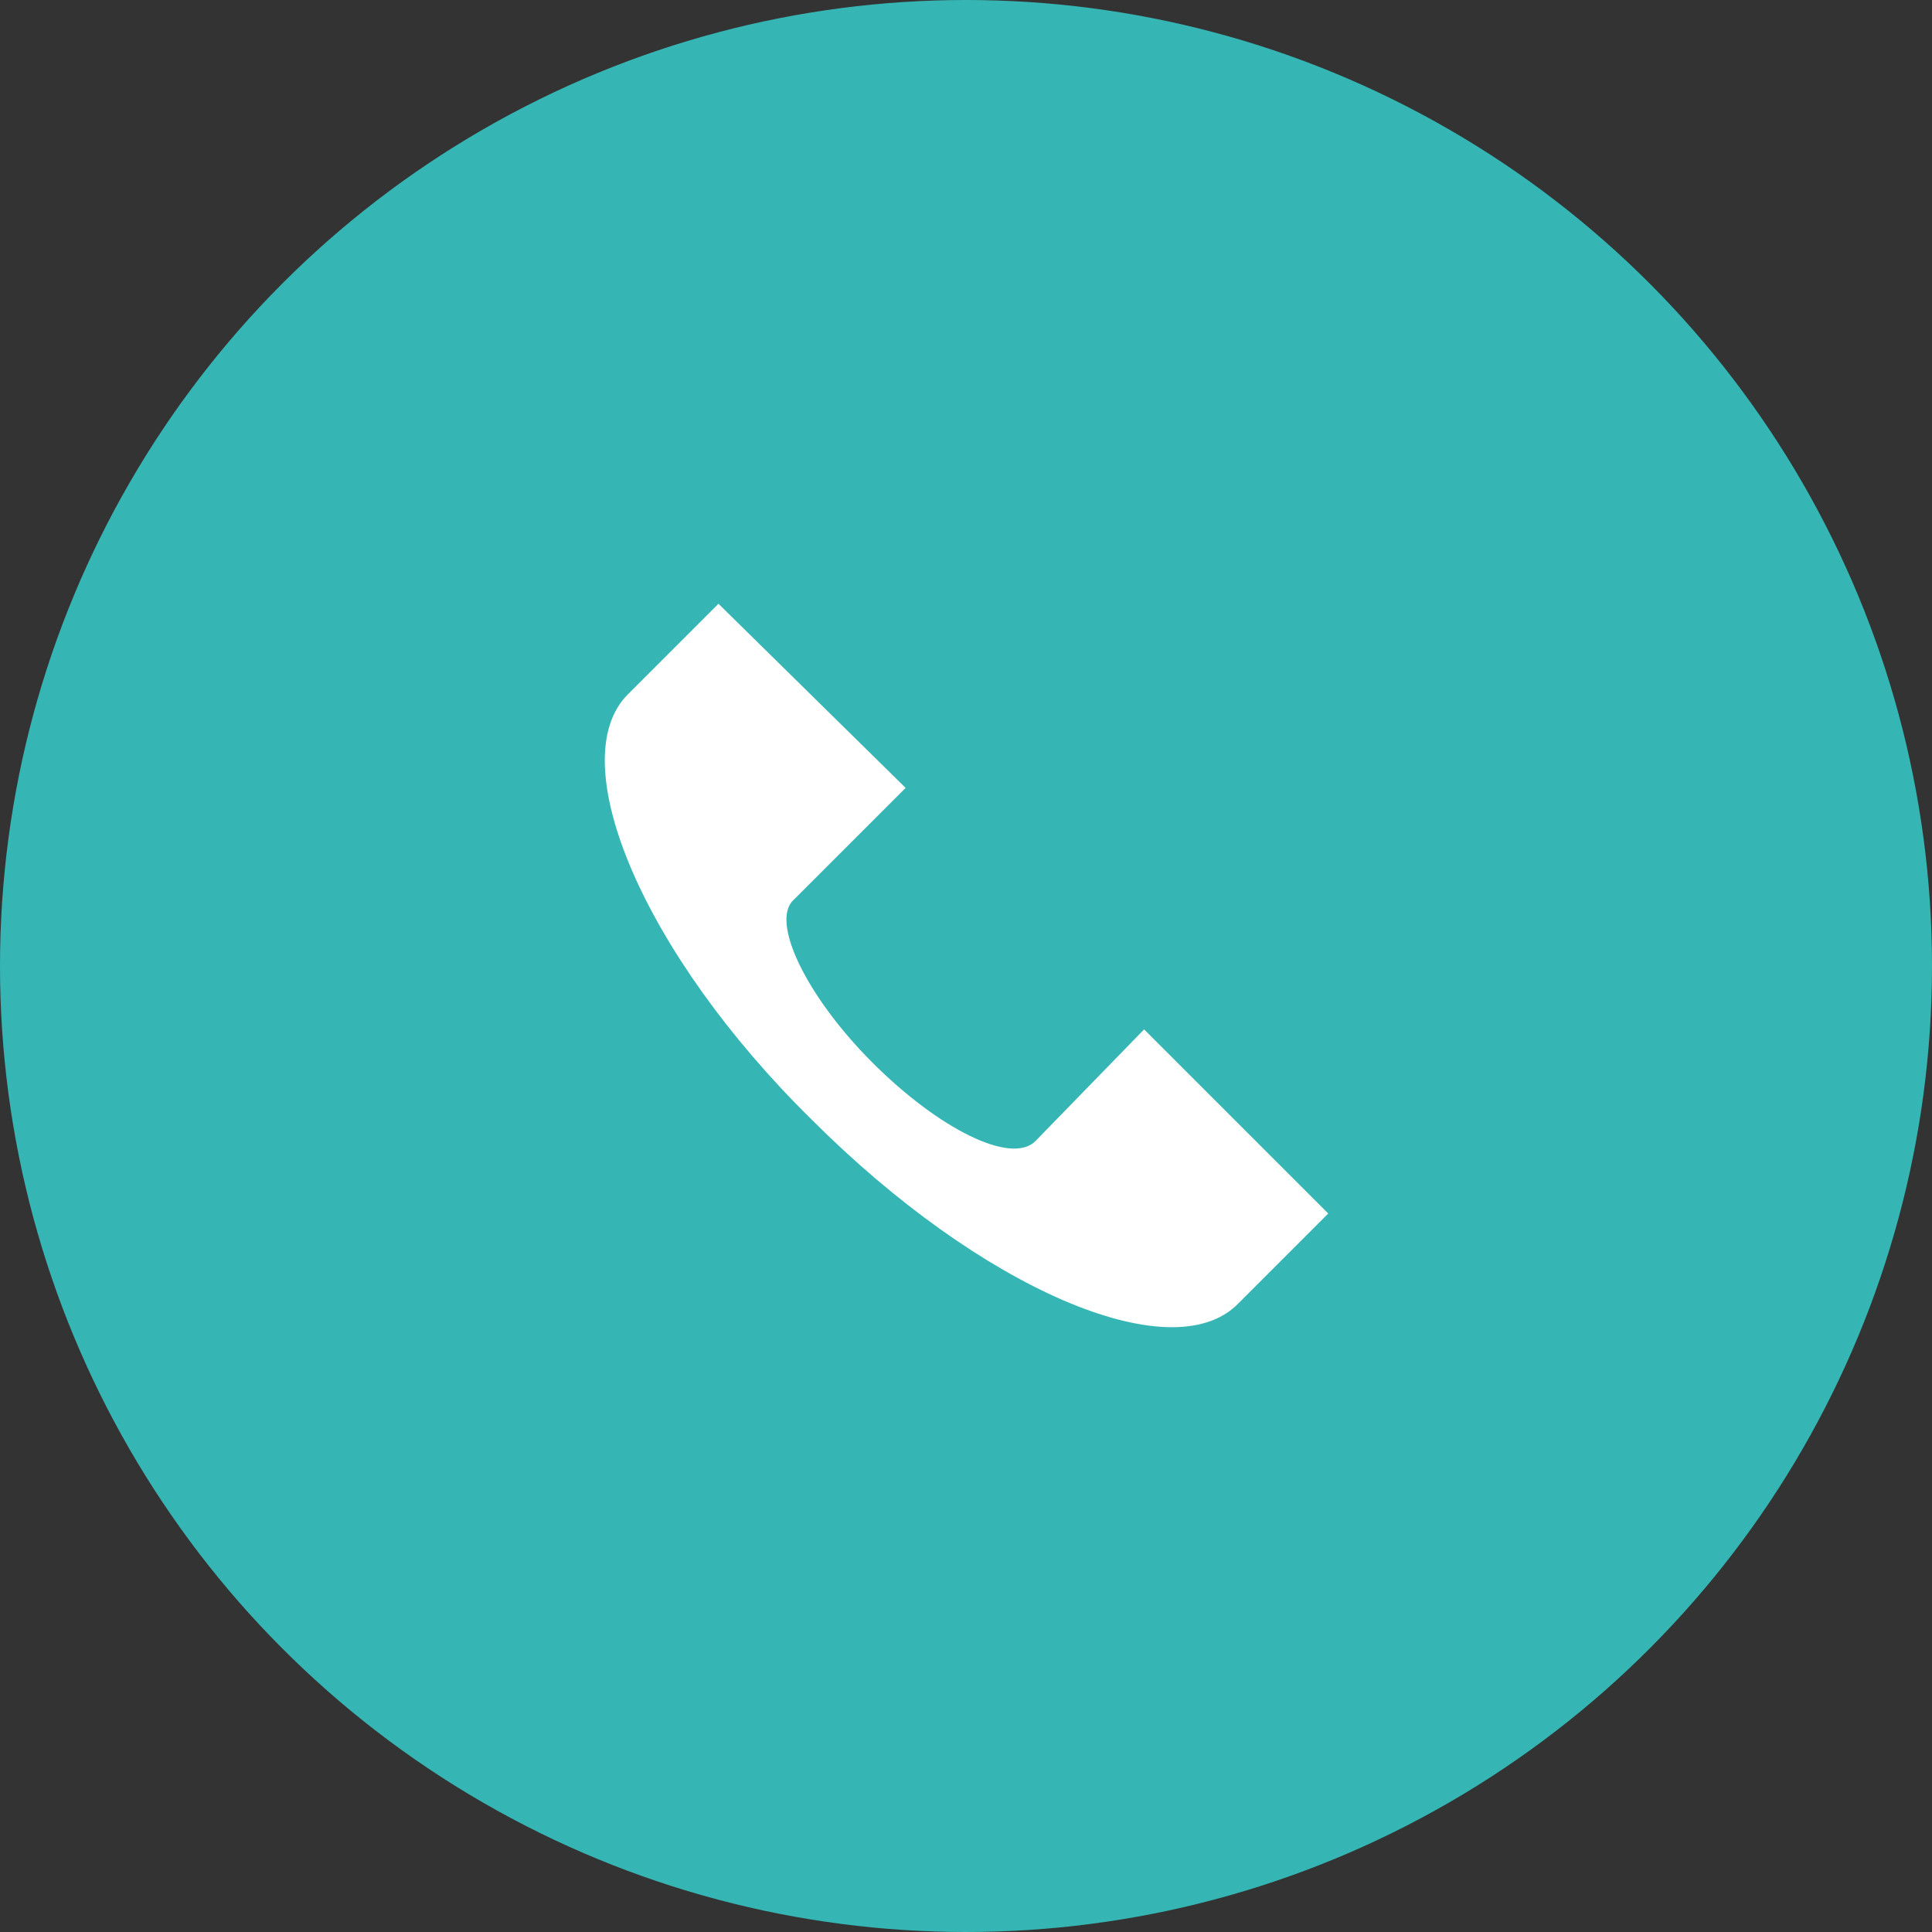
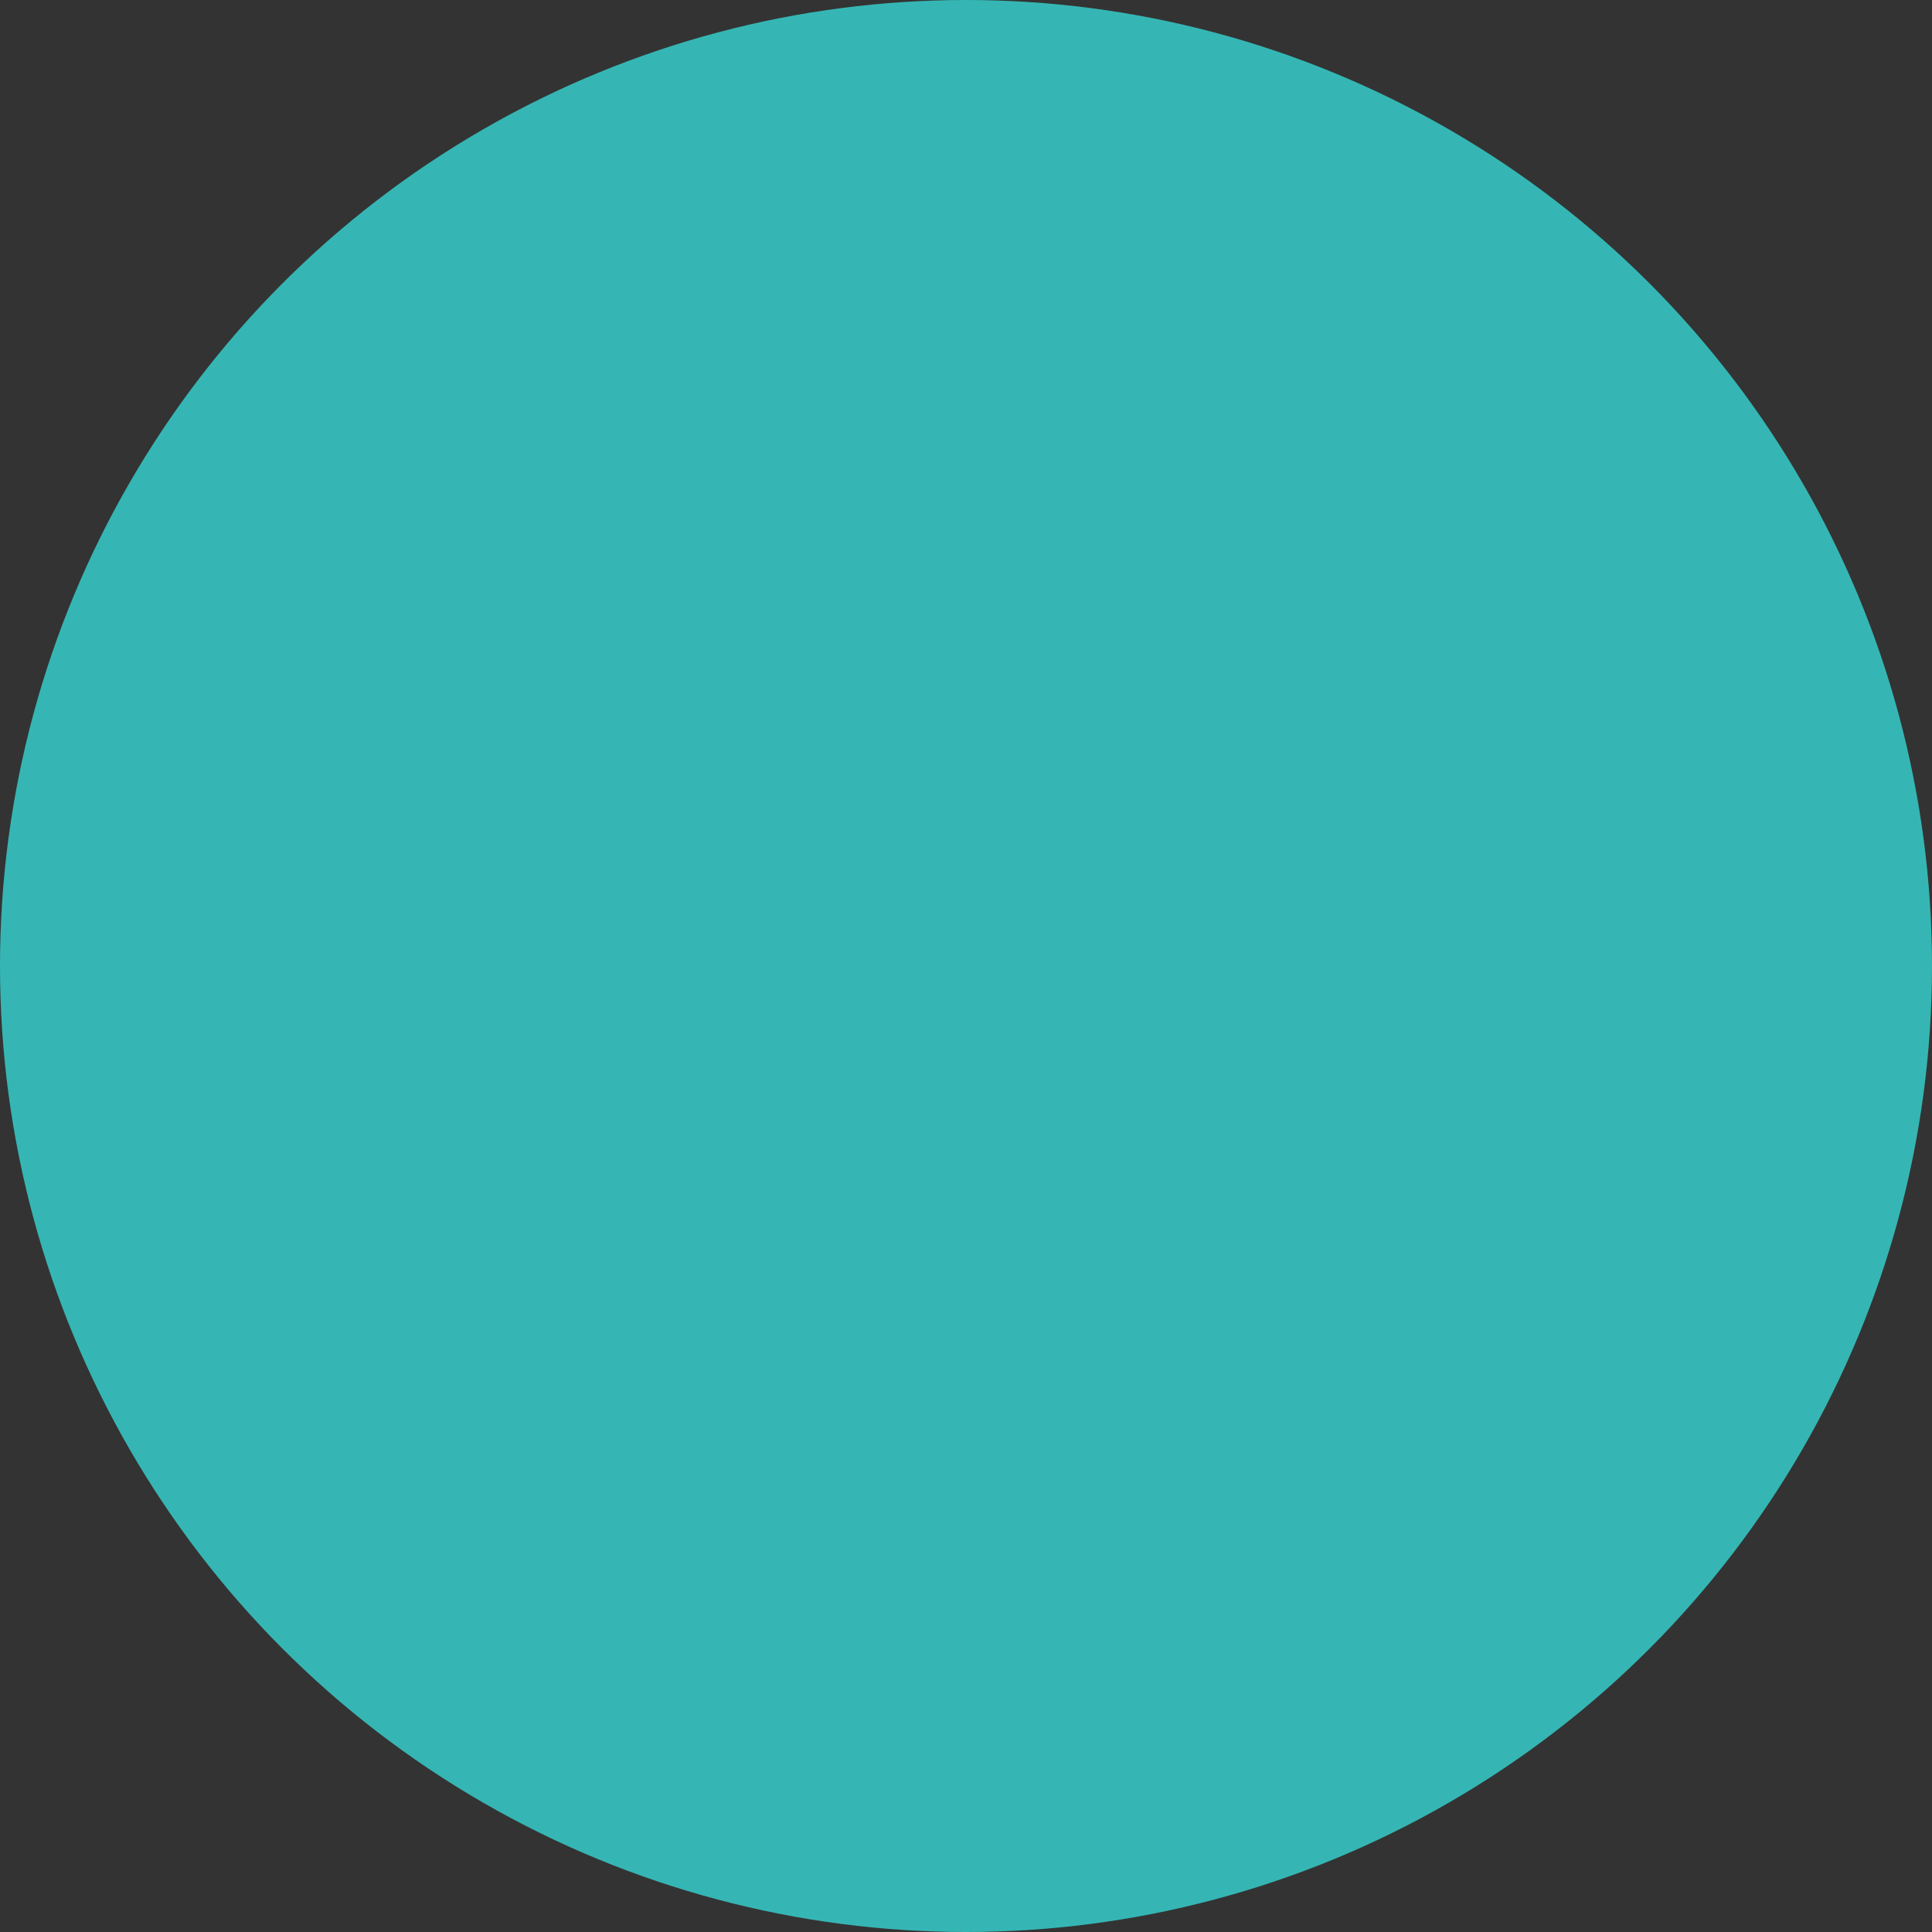
<svg xmlns="http://www.w3.org/2000/svg" version="1.1" id="Layer_1" x="0px" y="0px" viewBox="0 0 64 64" style="enable-background:new 0 0 64 64;" xml:space="preserve">
  <rect x="0" y="0" width="64" height="64" fill="#333333" stroke="none" />
  <style type="text/css">
	.st0{fill:#35B6B4;}
	.st1{fill:#FFFFFF;}
</style>
  <g>
    <g>
      <g>
        <circle class="st0" cx="32" cy="32" r="32" />
      </g>
    </g>
    <g>
      <g>
        <g>
          <g>
-             <path class="st1" d="M34.3,37.8c-0.8,0.8-3.2-0.4-5.4-2.6c-2.2-2.2-3.4-4.7-2.6-5.4l3.7-3.7L23.8,20l-3,3       c-2.2,2.2,0.5,8.6,6.1,14.1c5.6,5.6,11.9,8.3,14.1,6.1l3-3l-6.1-6.1L34.3,37.8z" />
-           </g>
+             </g>
        </g>
      </g>
    </g>
  </g>
</svg>